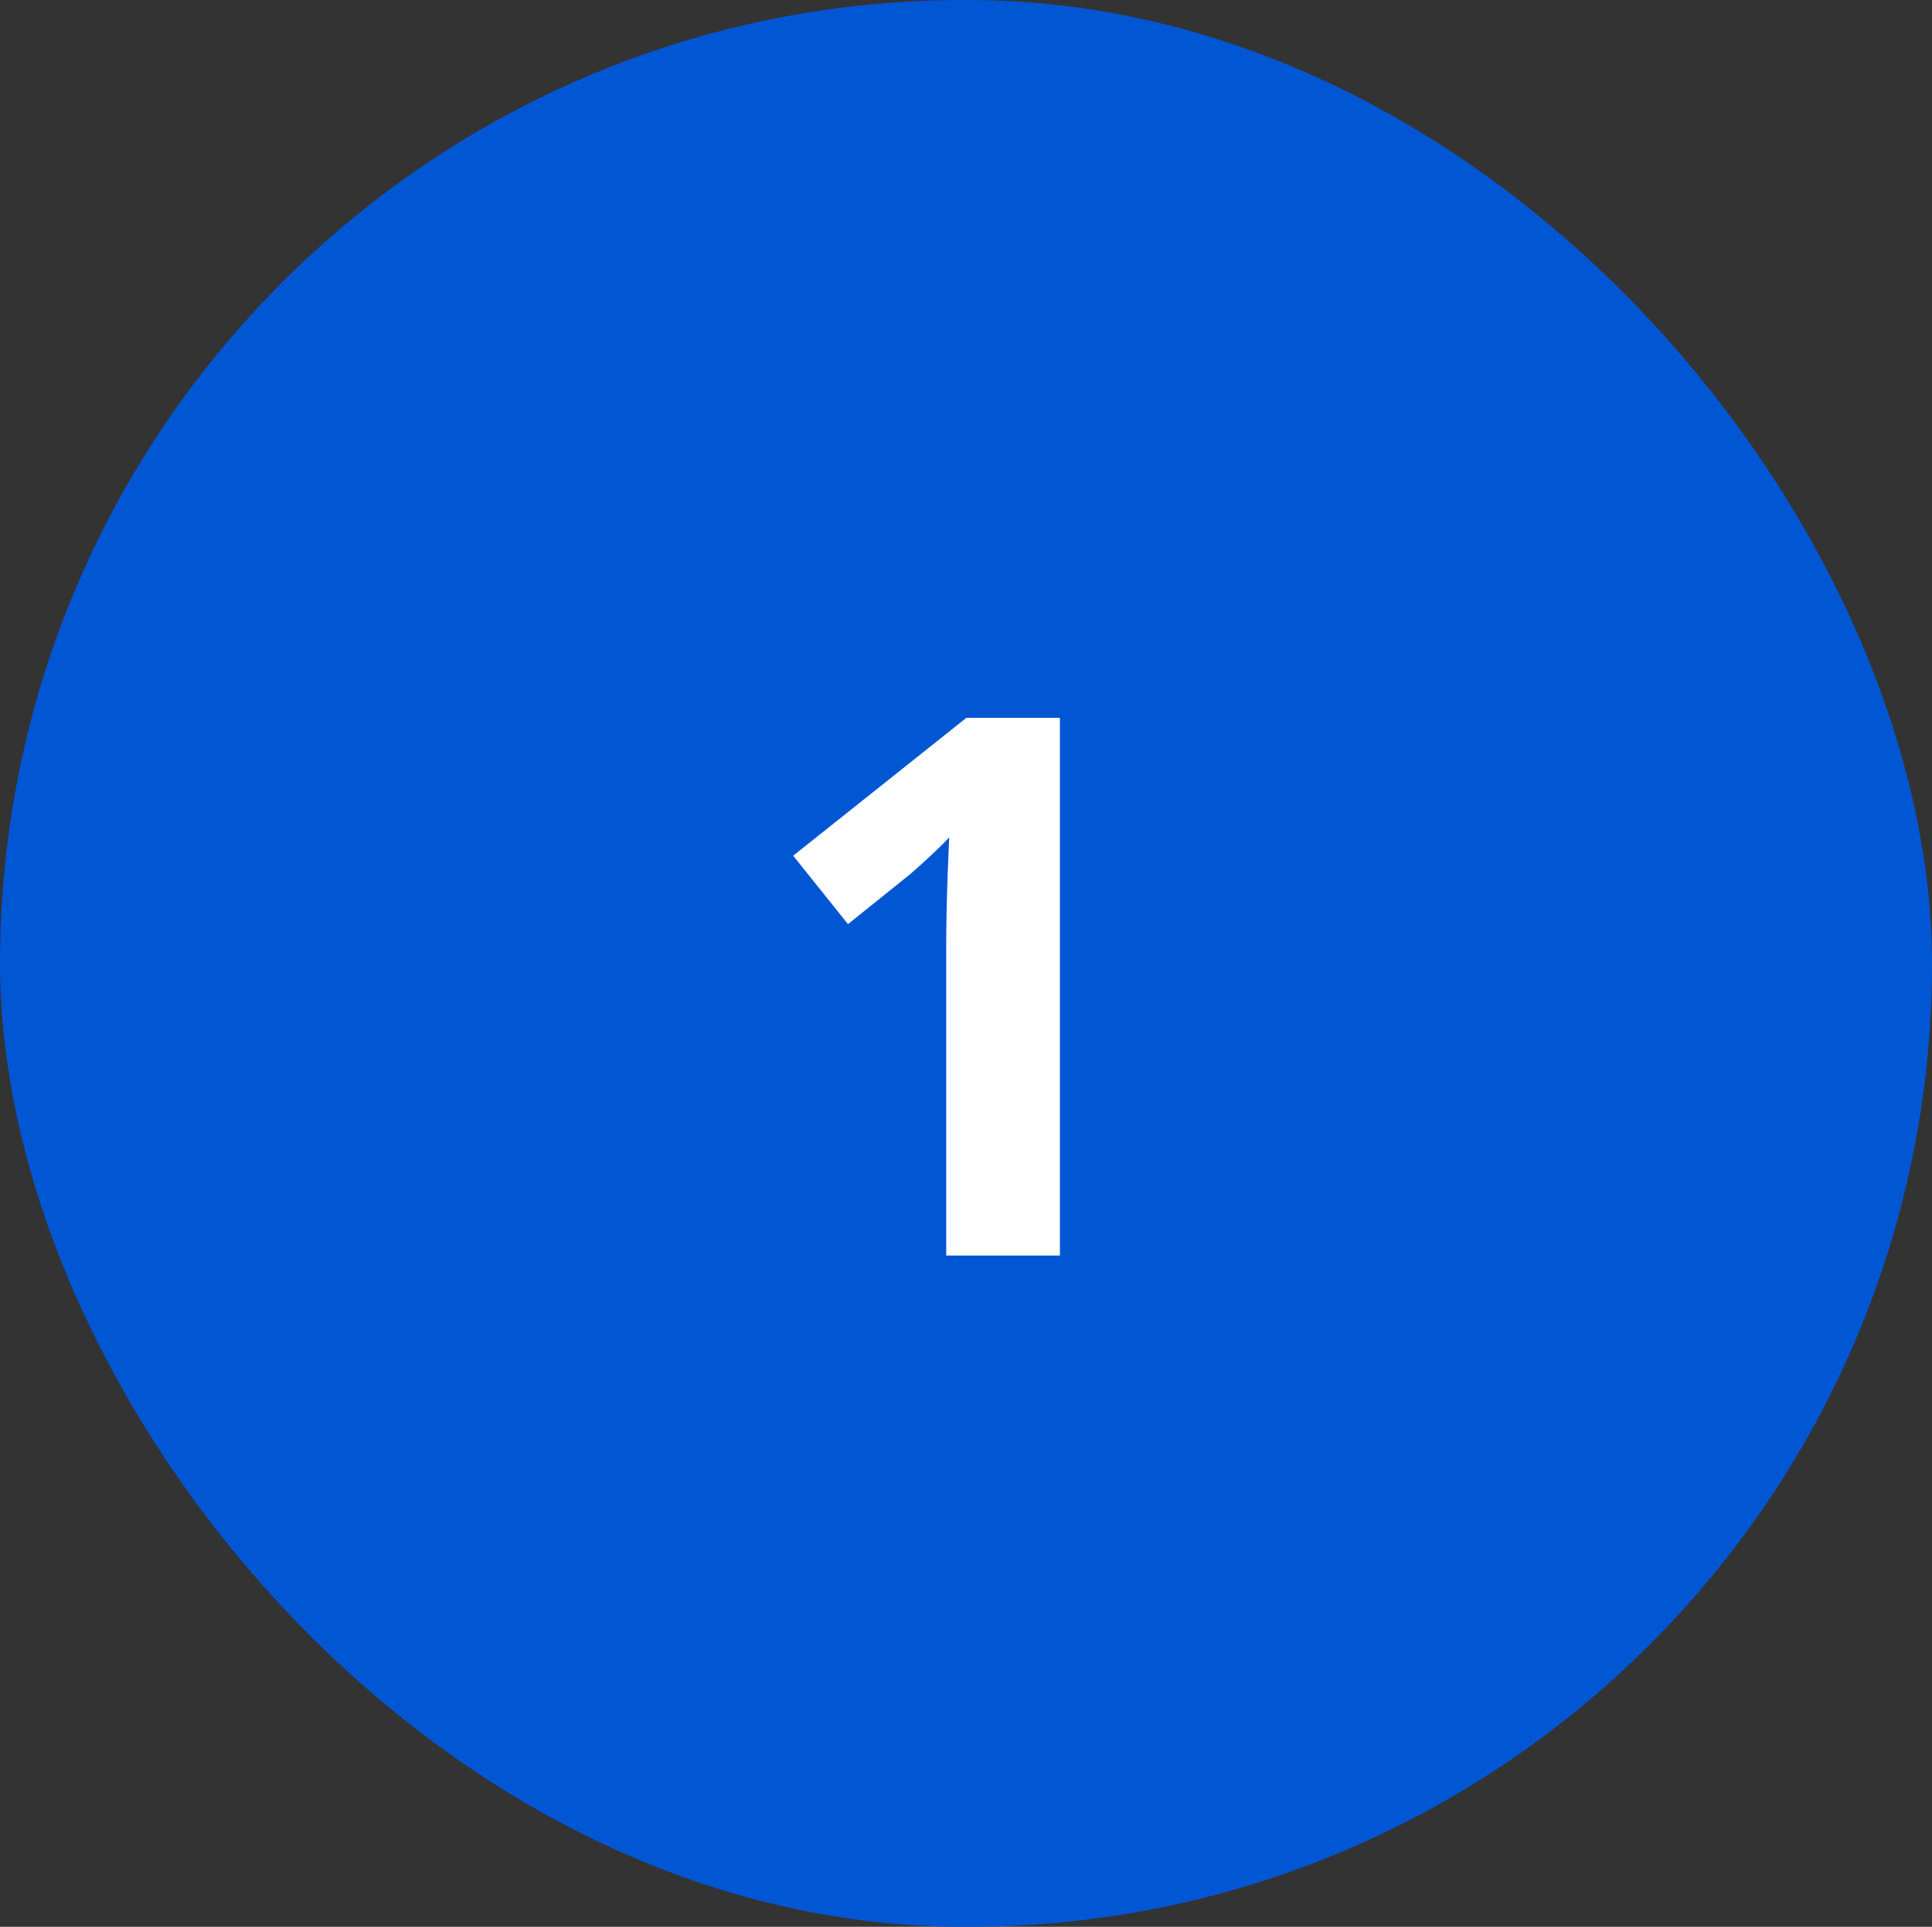
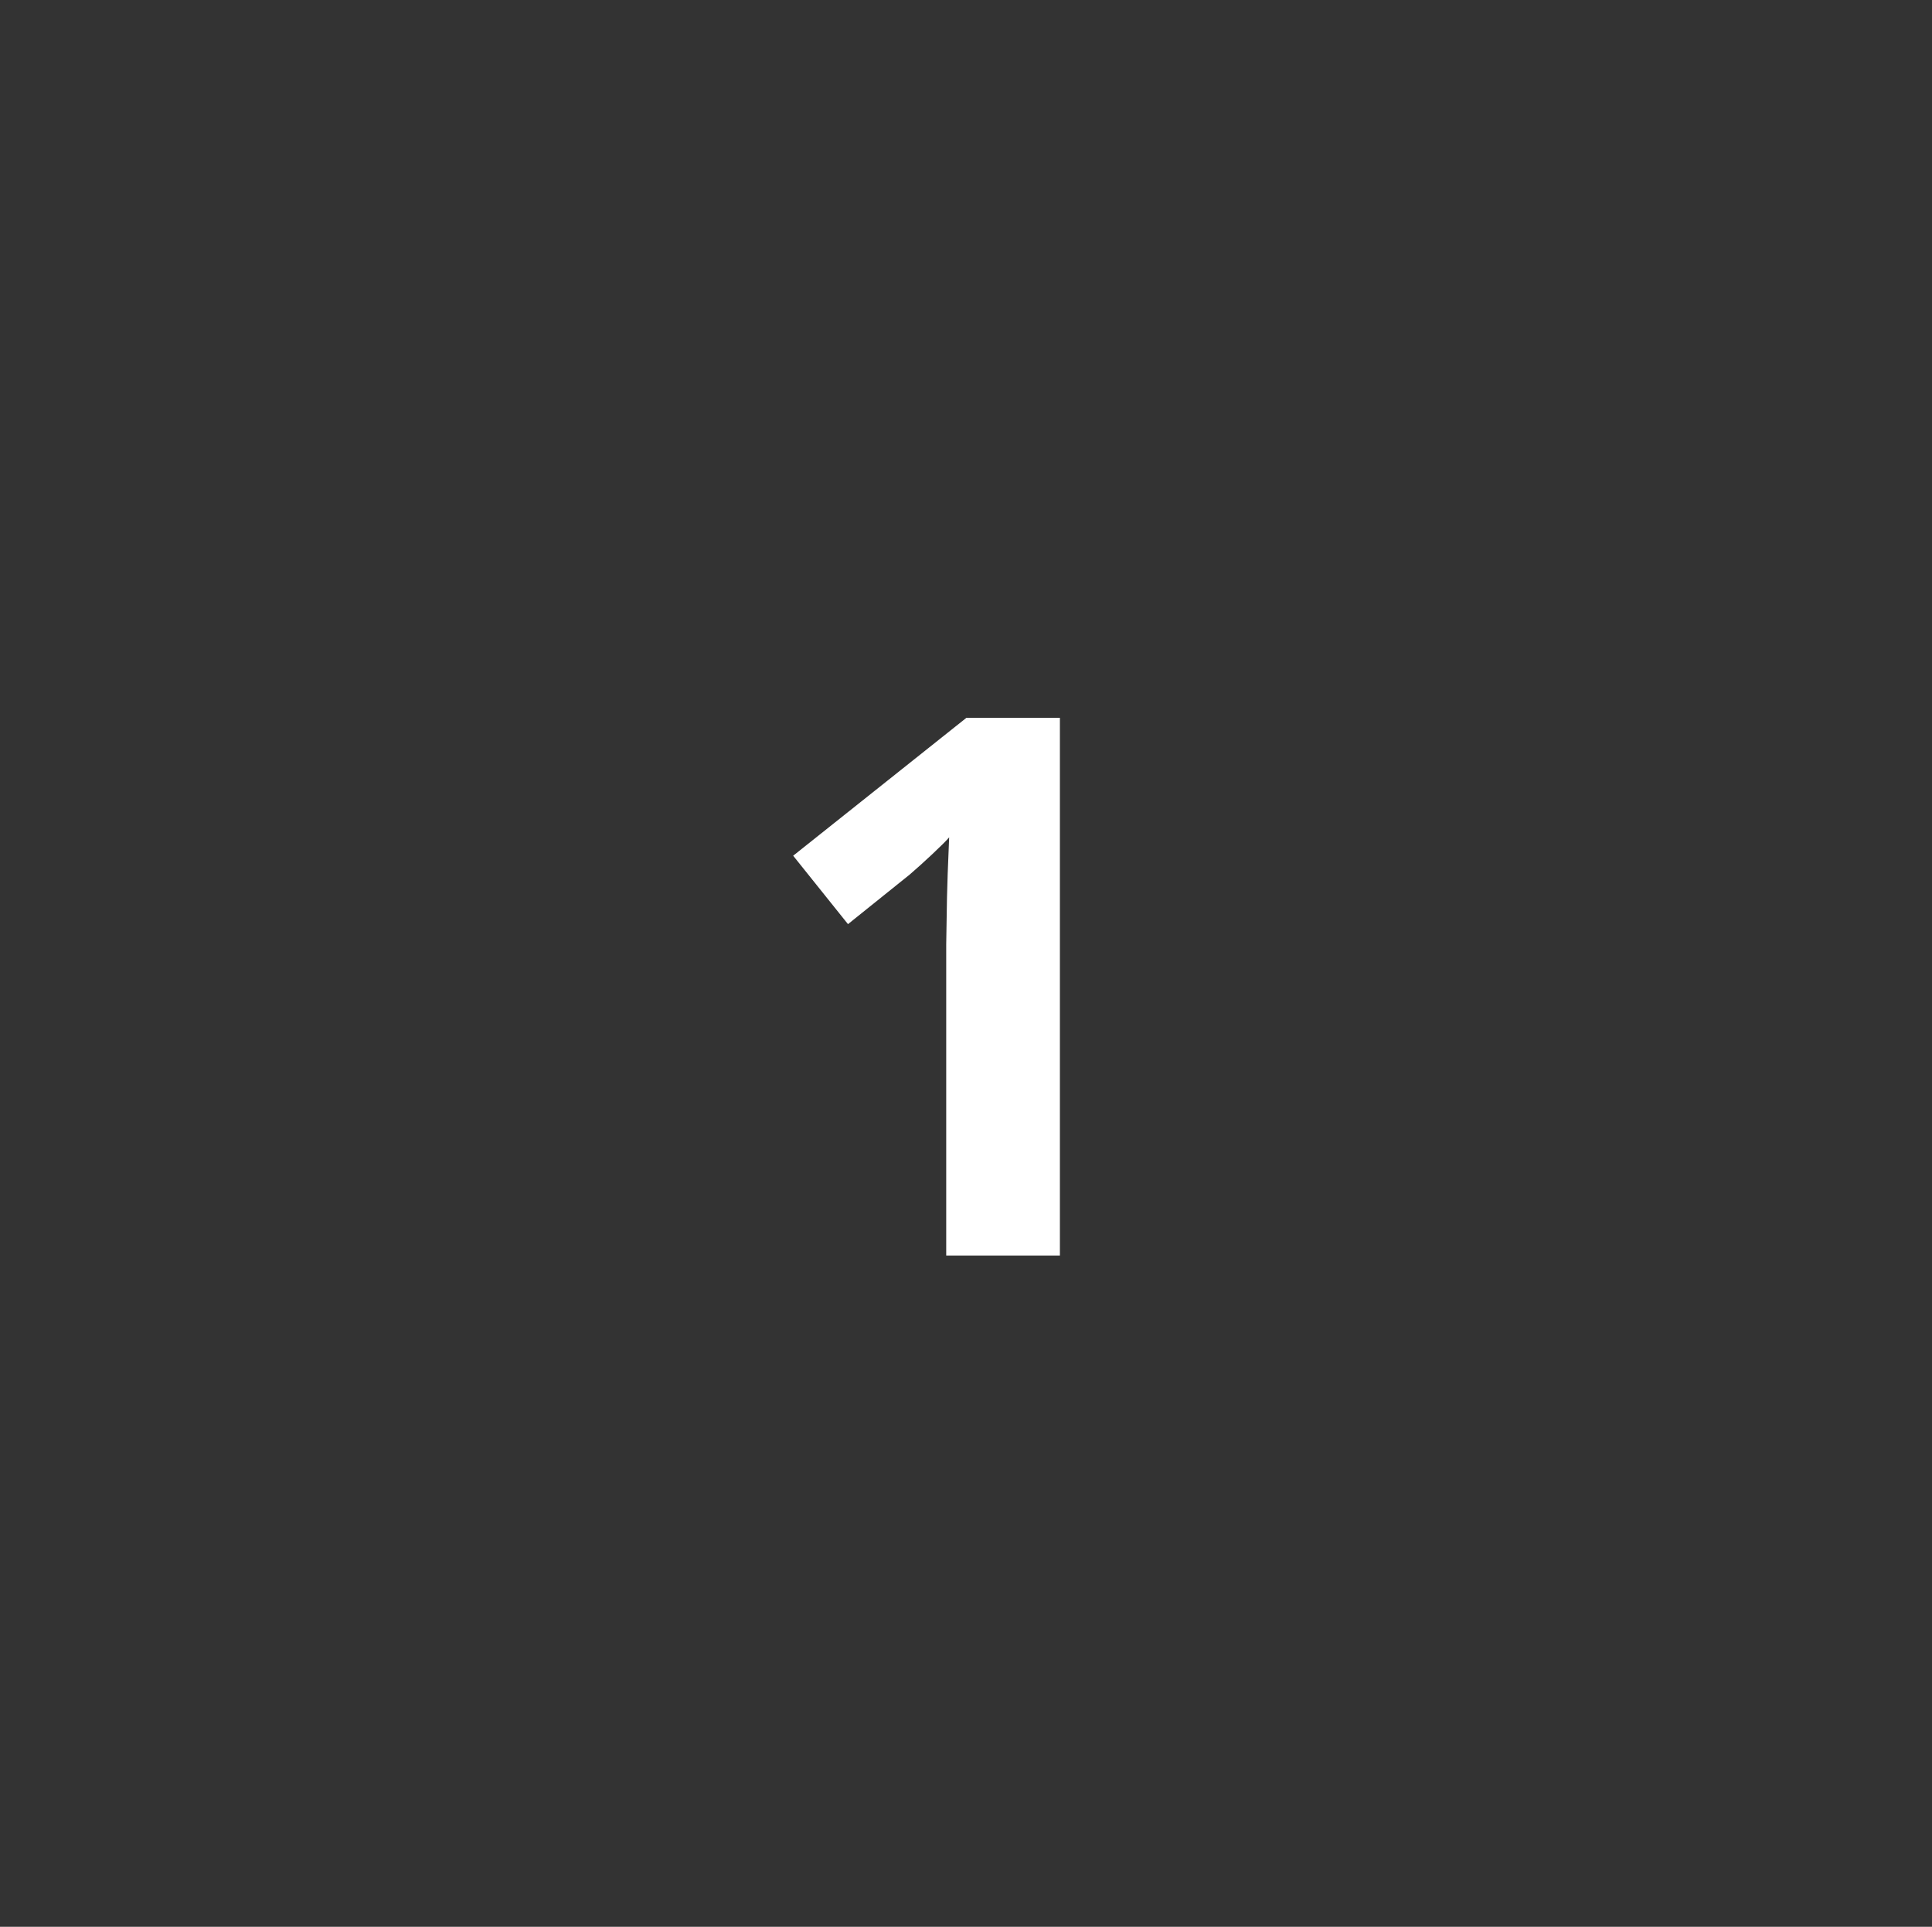
<svg xmlns="http://www.w3.org/2000/svg" width="400" height="399" viewBox="0 0 400 399" fill="none">
  <rect x="0" y="0" width="400" height="399" fill="#333333" stroke="none" />
-   <rect width="400" height="399" rx="199.5" fill="#0056D3" />
-   <path d="M219.441 260H195.904V195.559C195.904 193.781 195.93 191.598 195.98 189.008C196.031 186.367 196.107 183.676 196.209 180.934C196.311 178.141 196.412 175.627 196.514 173.393C195.955 174.053 194.812 175.195 193.086 176.82C191.41 178.395 189.836 179.816 188.363 181.086L175.566 191.369L164.217 177.201L200.094 148.637H219.441V260Z" fill="white" />
+   <path d="M219.441 260H195.904V195.559C196.031 186.367 196.107 183.676 196.209 180.934C196.311 178.141 196.412 175.627 196.514 173.393C195.955 174.053 194.812 175.195 193.086 176.82C191.41 178.395 189.836 179.816 188.363 181.086L175.566 191.369L164.217 177.201L200.094 148.637H219.441V260Z" fill="white" />
</svg>